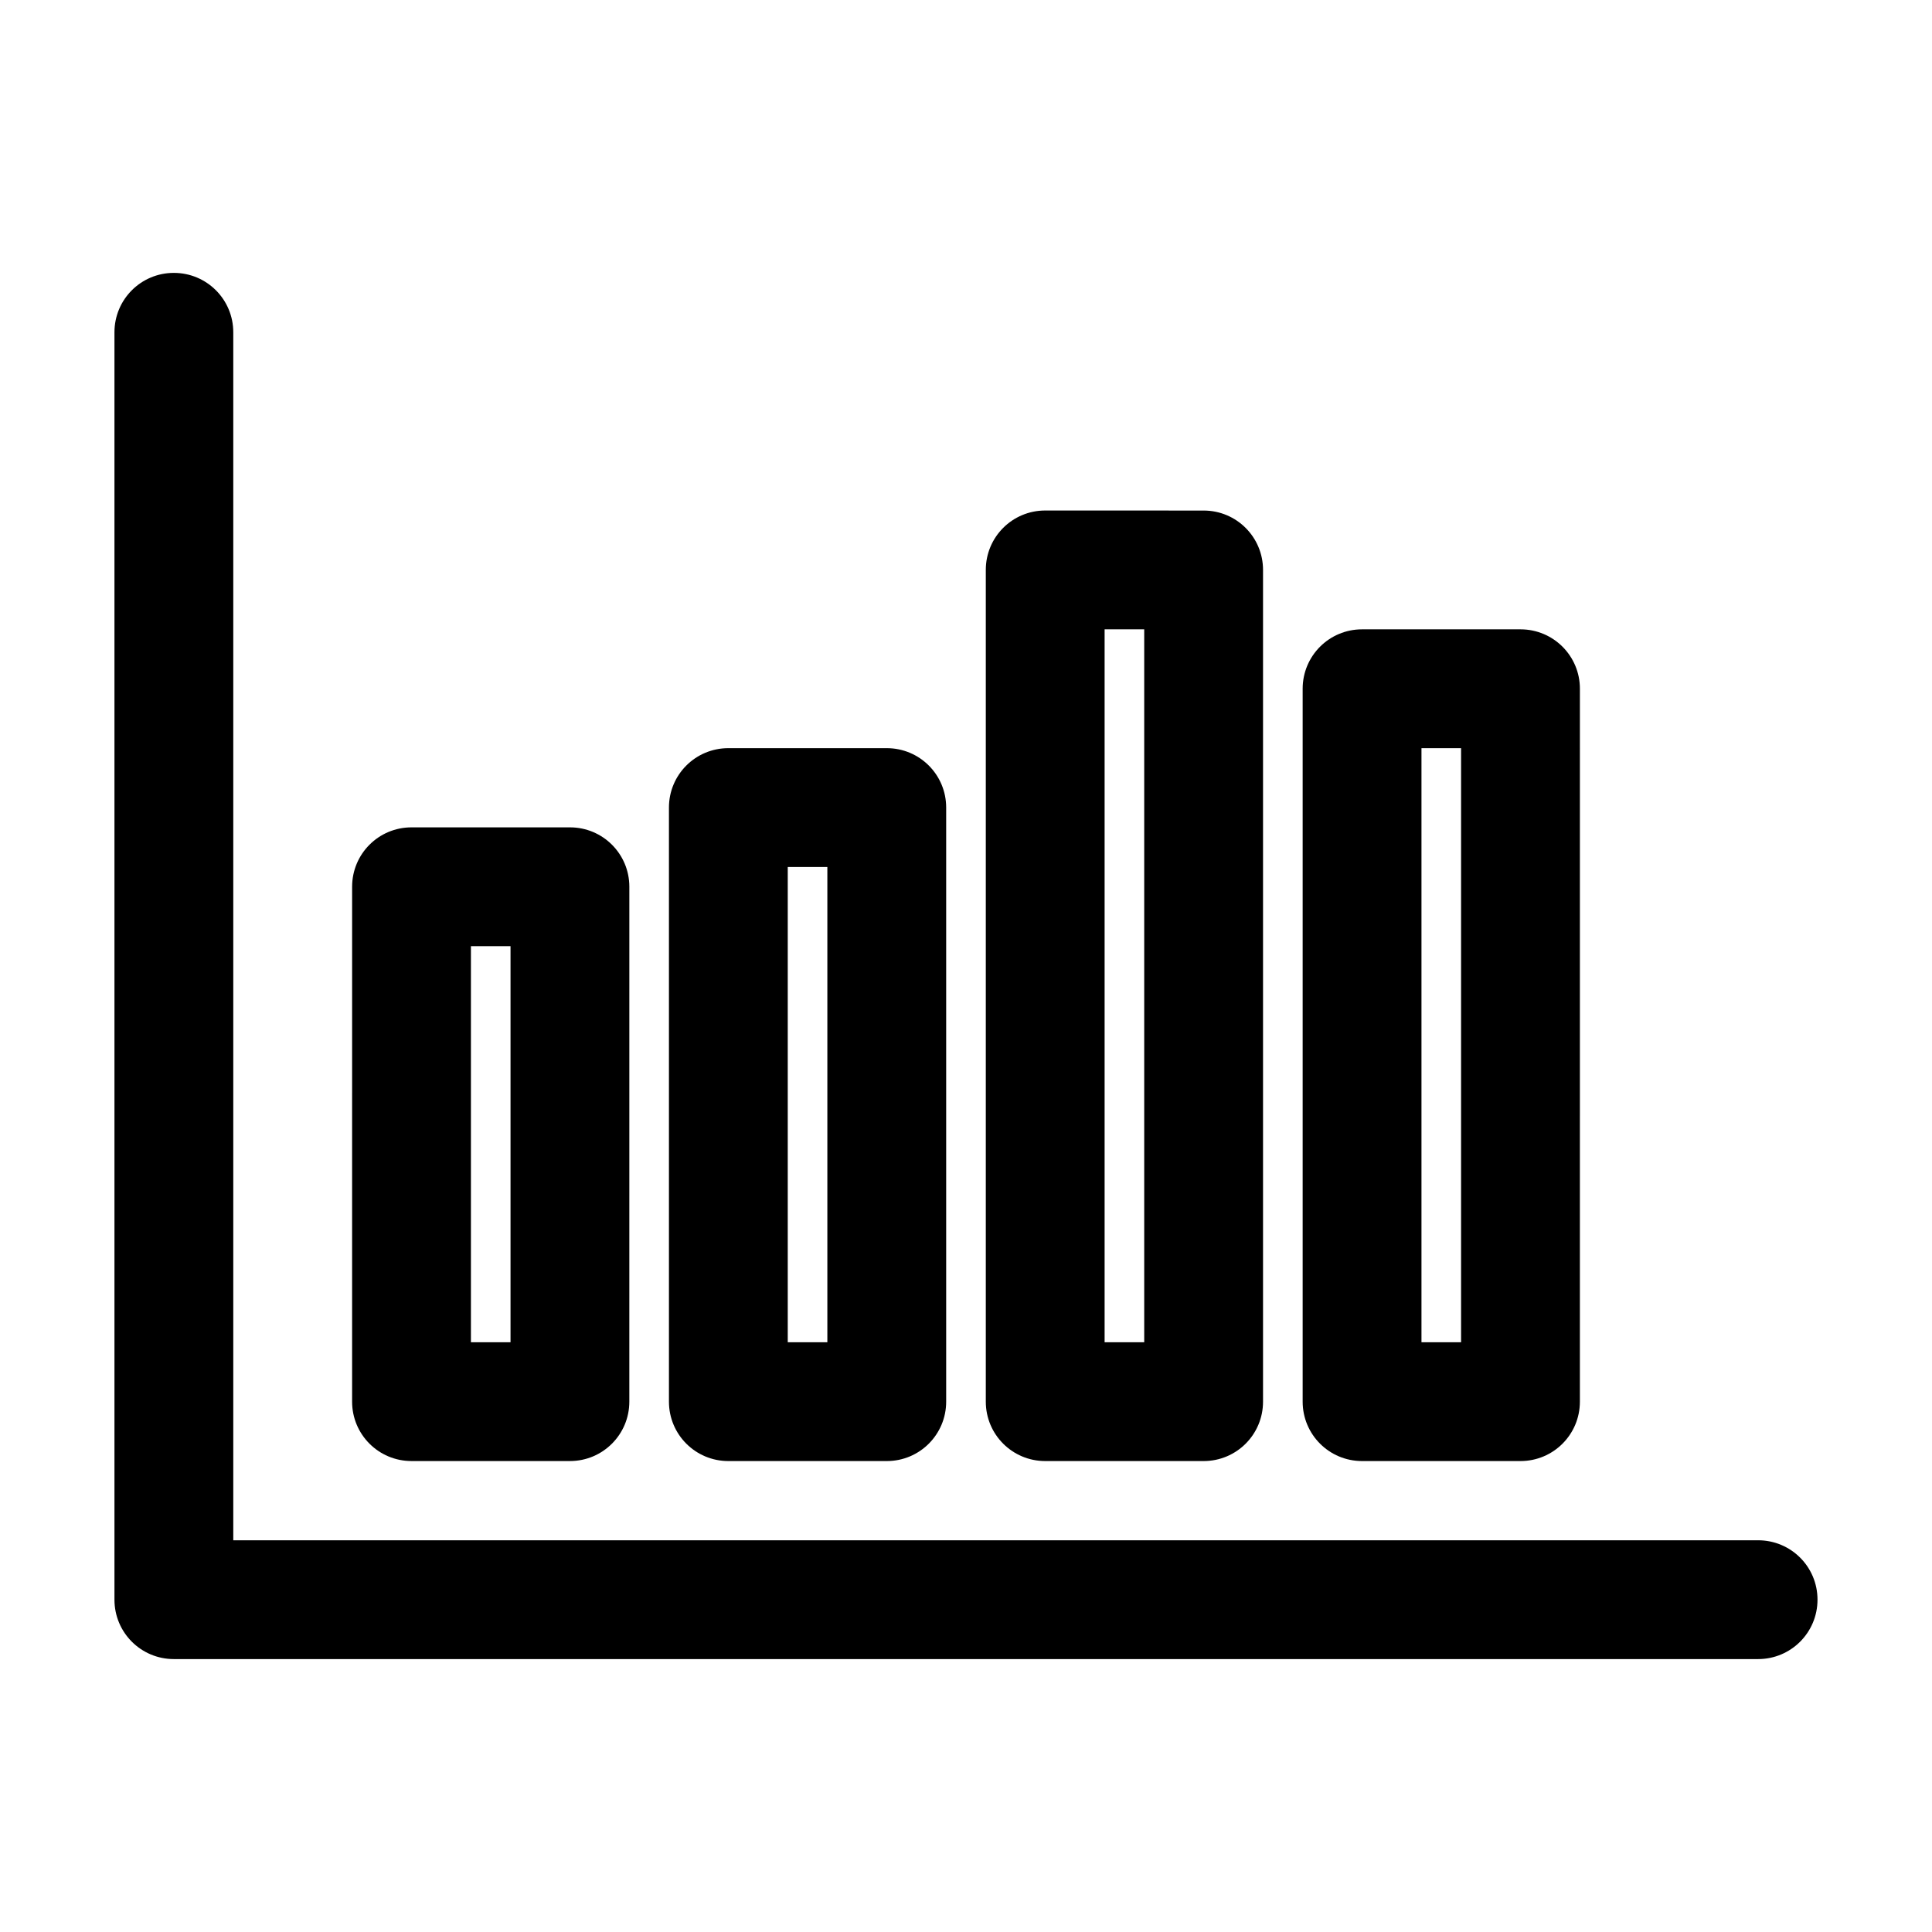
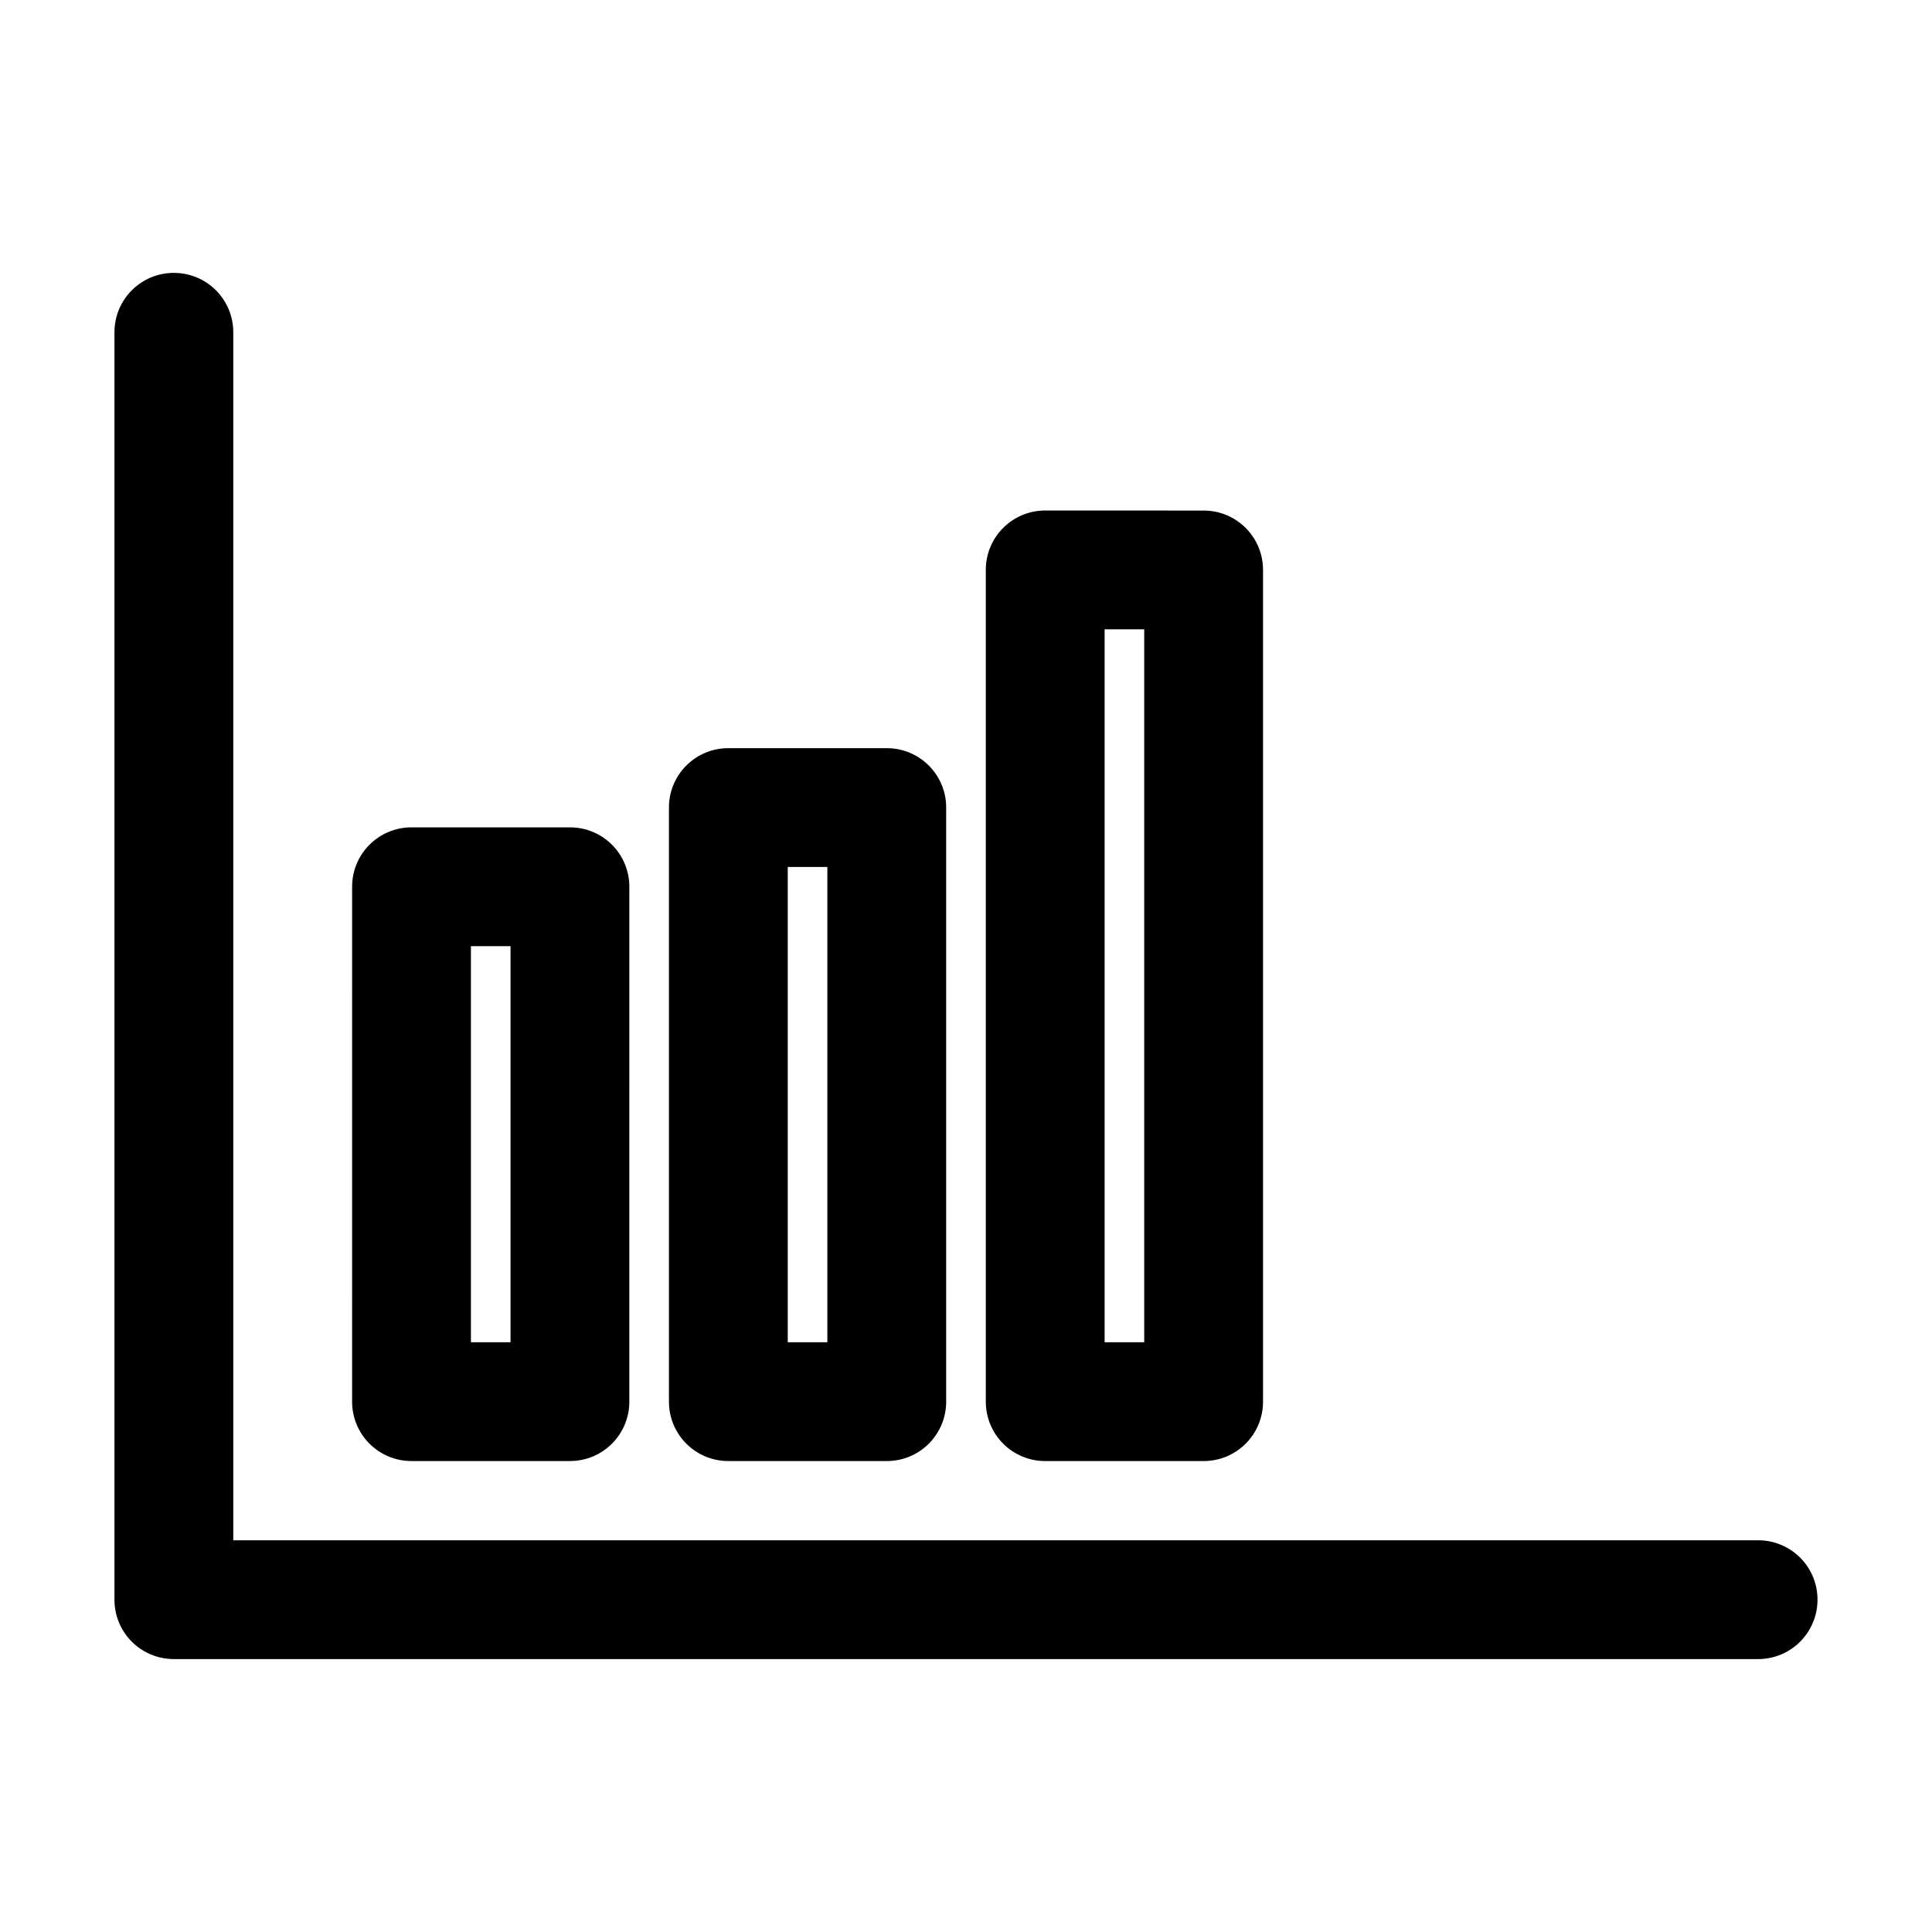
<svg xmlns="http://www.w3.org/2000/svg" fill="#000000" width="800px" height="800px" version="1.1" viewBox="144 144 512 512">
  <g>
    <path d="m237.31 515.45c0 8.711 7.031 15.742 15.742 15.742h41.984c8.711 0 15.742-7.031 15.742-15.742l0.004-136.45c0-8.711-7.031-15.742-15.742-15.742h-41.984c-8.711 0-15.742 7.031-15.742 15.742zm31.488-120.7h10.496v104.96h-10.496z" />
    <path d="m337.02 342.27c-8.711 0-15.742 7.031-15.742 15.742v157.44c0 8.711 7.031 15.742 15.742 15.742h41.984c8.711 0 15.742-7.031 15.742-15.742v-157.44c0-8.711-7.031-15.742-15.742-15.742zm26.238 157.44h-10.496v-125.95h10.496z" />
    <path d="m420.99 279.29c-8.711 0-15.742 7.031-15.742 15.742v220.42c0 8.711 7.031 15.742 15.742 15.742h41.984c8.711 0 15.742-7.031 15.742-15.742v-220.41c0-8.711-7.031-15.742-15.742-15.742zm26.238 220.42h-10.496v-188.93h10.496z" />
-     <path d="m504.96 310.78c-8.711 0-15.742 7.031-15.742 15.742v188.93c0 8.711 7.031 15.742 15.742 15.742h41.984c8.711 0 15.742-7.031 15.742-15.742l0.004-188.93c0-8.711-7.031-15.742-15.742-15.742zm26.242 188.93h-10.496v-157.44h10.496z" />
    <path d="m609.92 552.19h-404.1v-320.13c0-8.711-7.031-15.742-15.742-15.742-8.711-0.004-15.746 7.031-15.746 15.742v335.87c0 8.711 7.031 15.742 15.742 15.742h419.84c8.711 0 15.742-7.031 15.742-15.742 0.008-8.711-7.027-15.742-15.738-15.742z" />
  </g>
</svg>